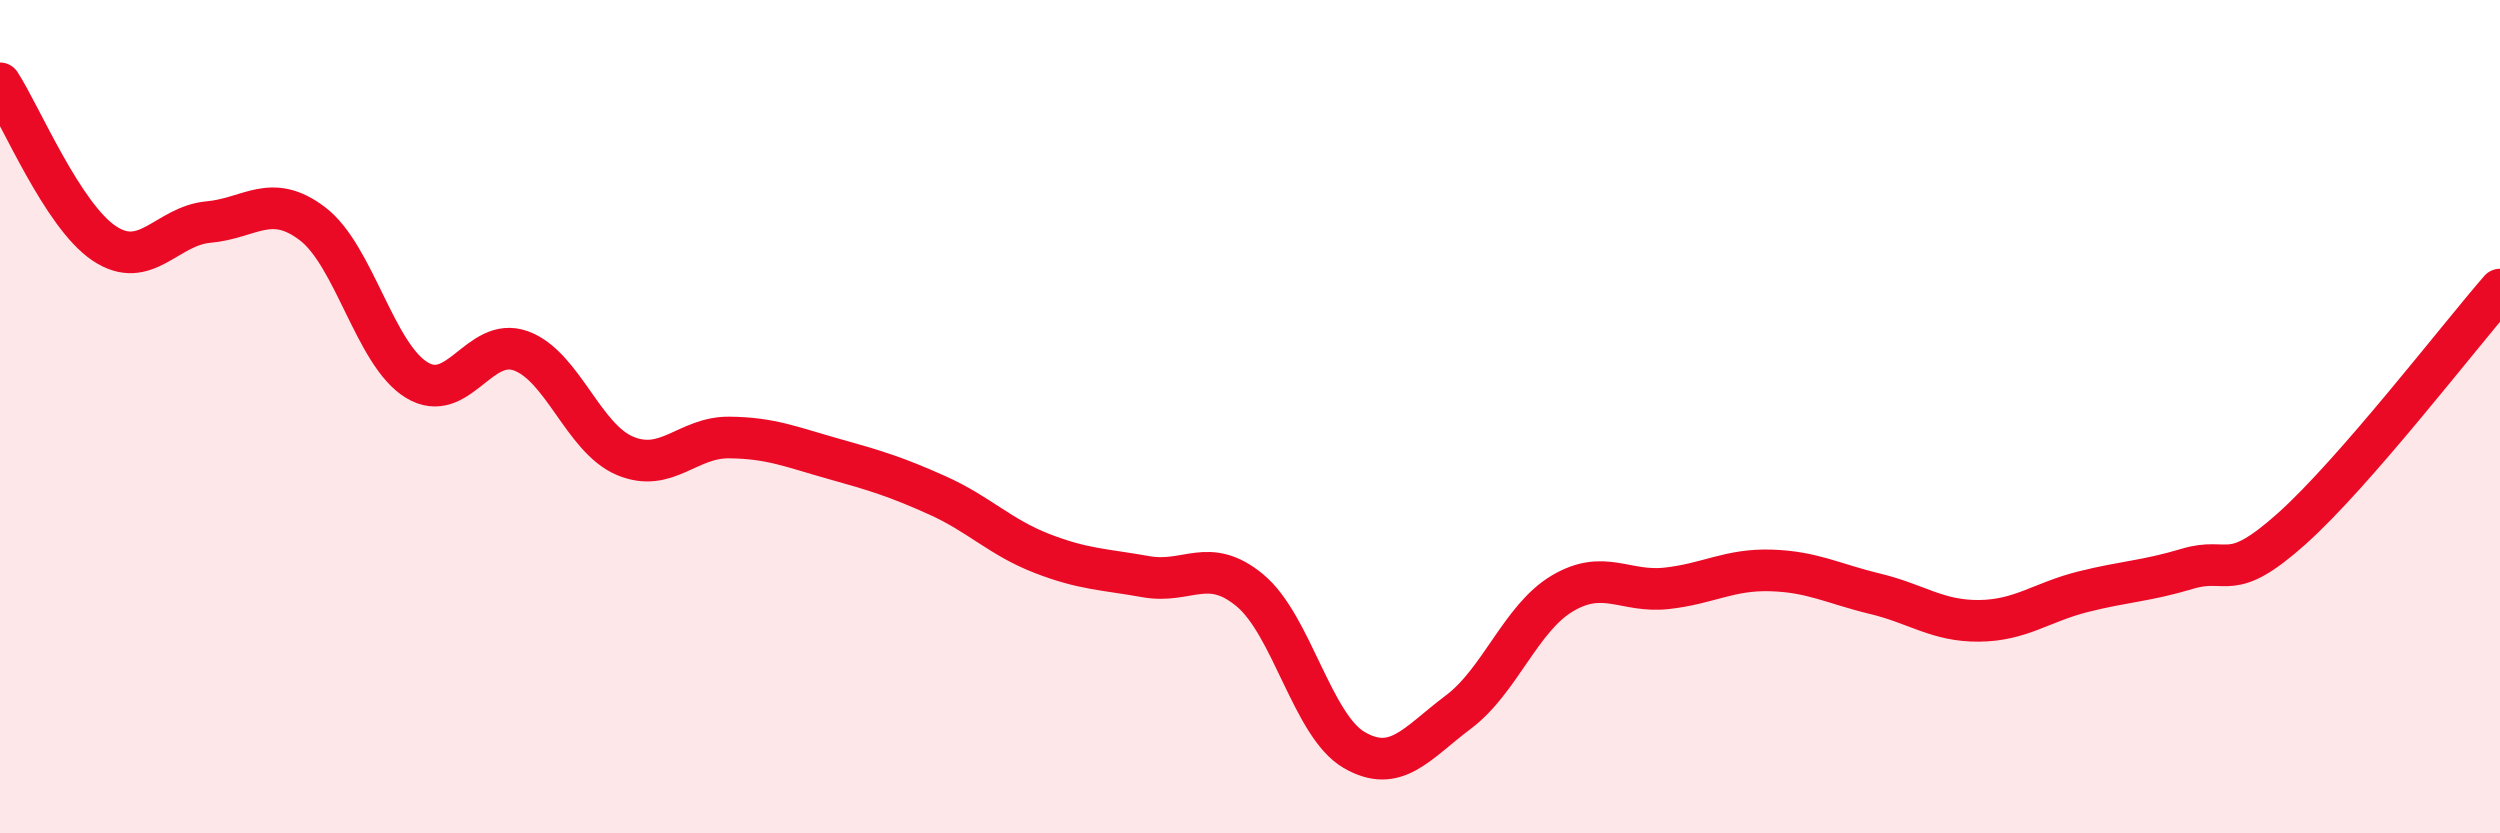
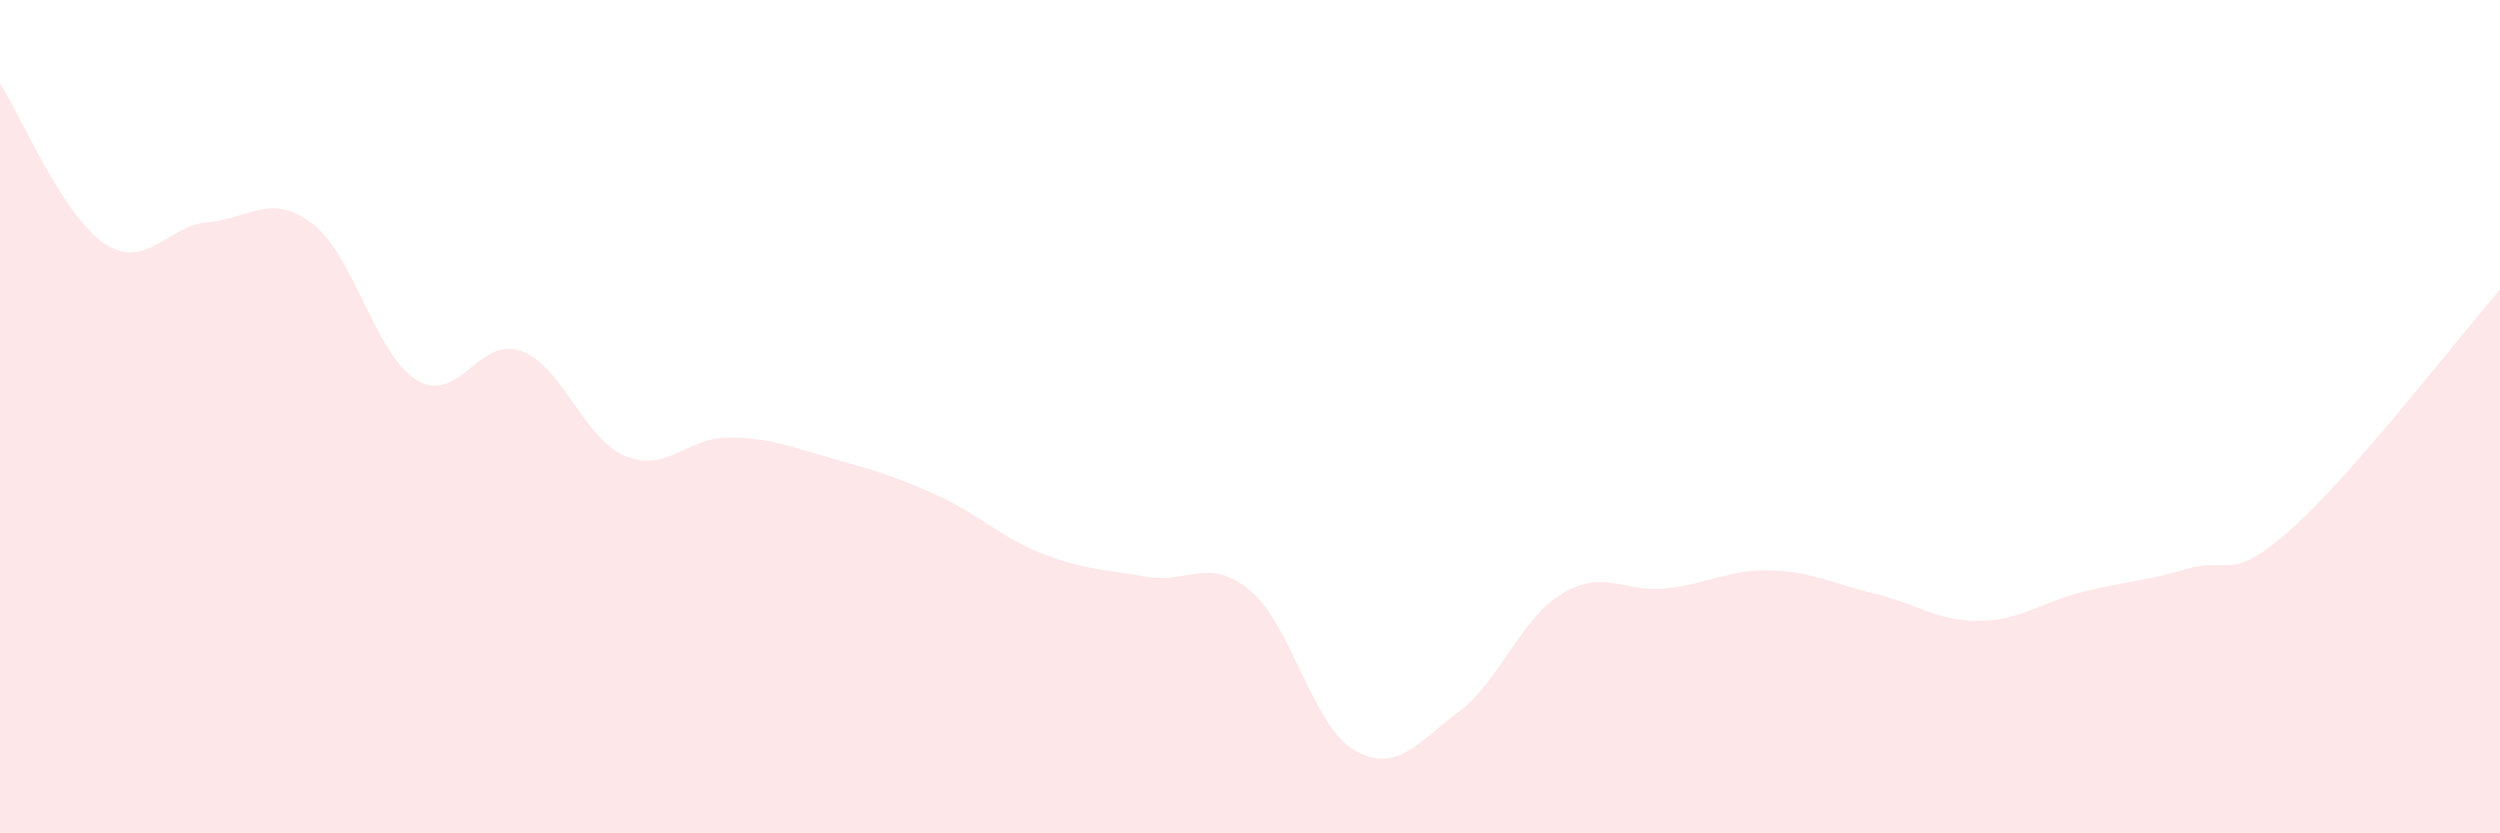
<svg xmlns="http://www.w3.org/2000/svg" width="60" height="20" viewBox="0 0 60 20">
  <path d="M 0,2 C 0.5,2.77 1.5,5.17 2.5,5.84 C 3.5,6.51 4,5.42 5,5.33 C 6,5.24 6.5,4.61 7.5,5.37 C 8.5,6.13 9,8.51 10,9.12 C 11,9.73 11.5,8.06 12.5,8.42 C 13.5,8.78 14,10.52 15,10.94 C 16,11.36 16.5,10.49 17.5,10.5 C 18.5,10.51 19,10.73 20,11.01 C 21,11.29 21.5,11.44 22.5,11.89 C 23.5,12.34 24,12.89 25,13.28 C 26,13.67 26.5,13.66 27.5,13.84 C 28.5,14.02 29,13.34 30,14.17 C 31,15 31.5,17.42 32.5,18 C 33.5,18.58 34,17.84 35,17.09 C 36,16.34 36.5,14.83 37.5,14.24 C 38.5,13.65 39,14.23 40,14.12 C 41,14.01 41.5,13.66 42.5,13.69 C 43.5,13.72 44,14.01 45,14.25 C 46,14.49 46.5,14.91 47.5,14.9 C 48.5,14.89 49,14.45 50,14.2 C 51,13.95 51.5,13.95 52.5,13.65 C 53.5,13.35 53.5,14.03 55,12.69 C 56.5,11.35 59,8.1 60,6.95L60 20L0 20Z" fill="#EB0A25" opacity="0.1" stroke-linecap="round" stroke-linejoin="round" />
-   <path d="M 0,2 C 0.5,2.77 1.5,5.17 2.5,5.84 C 3.5,6.51 4,5.42 5,5.33 C 6,5.24 6.5,4.61 7.5,5.37 C 8.5,6.13 9,8.51 10,9.12 C 11,9.73 11.5,8.06 12.5,8.42 C 13.5,8.78 14,10.52 15,10.94 C 16,11.36 16.5,10.49 17.5,10.5 C 18.5,10.51 19,10.73 20,11.01 C 21,11.29 21.5,11.44 22.5,11.89 C 23.5,12.34 24,12.89 25,13.28 C 26,13.67 26.5,13.66 27.5,13.84 C 28.5,14.02 29,13.34 30,14.17 C 31,15 31.5,17.42 32.5,18 C 33.5,18.58 34,17.84 35,17.09 C 36,16.34 36.5,14.83 37.5,14.24 C 38.5,13.65 39,14.23 40,14.12 C 41,14.01 41.5,13.66 42.5,13.69 C 43.5,13.72 44,14.01 45,14.25 C 46,14.49 46.5,14.91 47.5,14.9 C 48.5,14.89 49,14.45 50,14.2 C 51,13.95 51.5,13.95 52.5,13.65 C 53.5,13.35 53.5,14.03 55,12.69 C 56.5,11.35 59,8.1 60,6.95" stroke="#EB0A25" stroke-width="1" fill="none" stroke-linecap="round" stroke-linejoin="round" />
</svg>